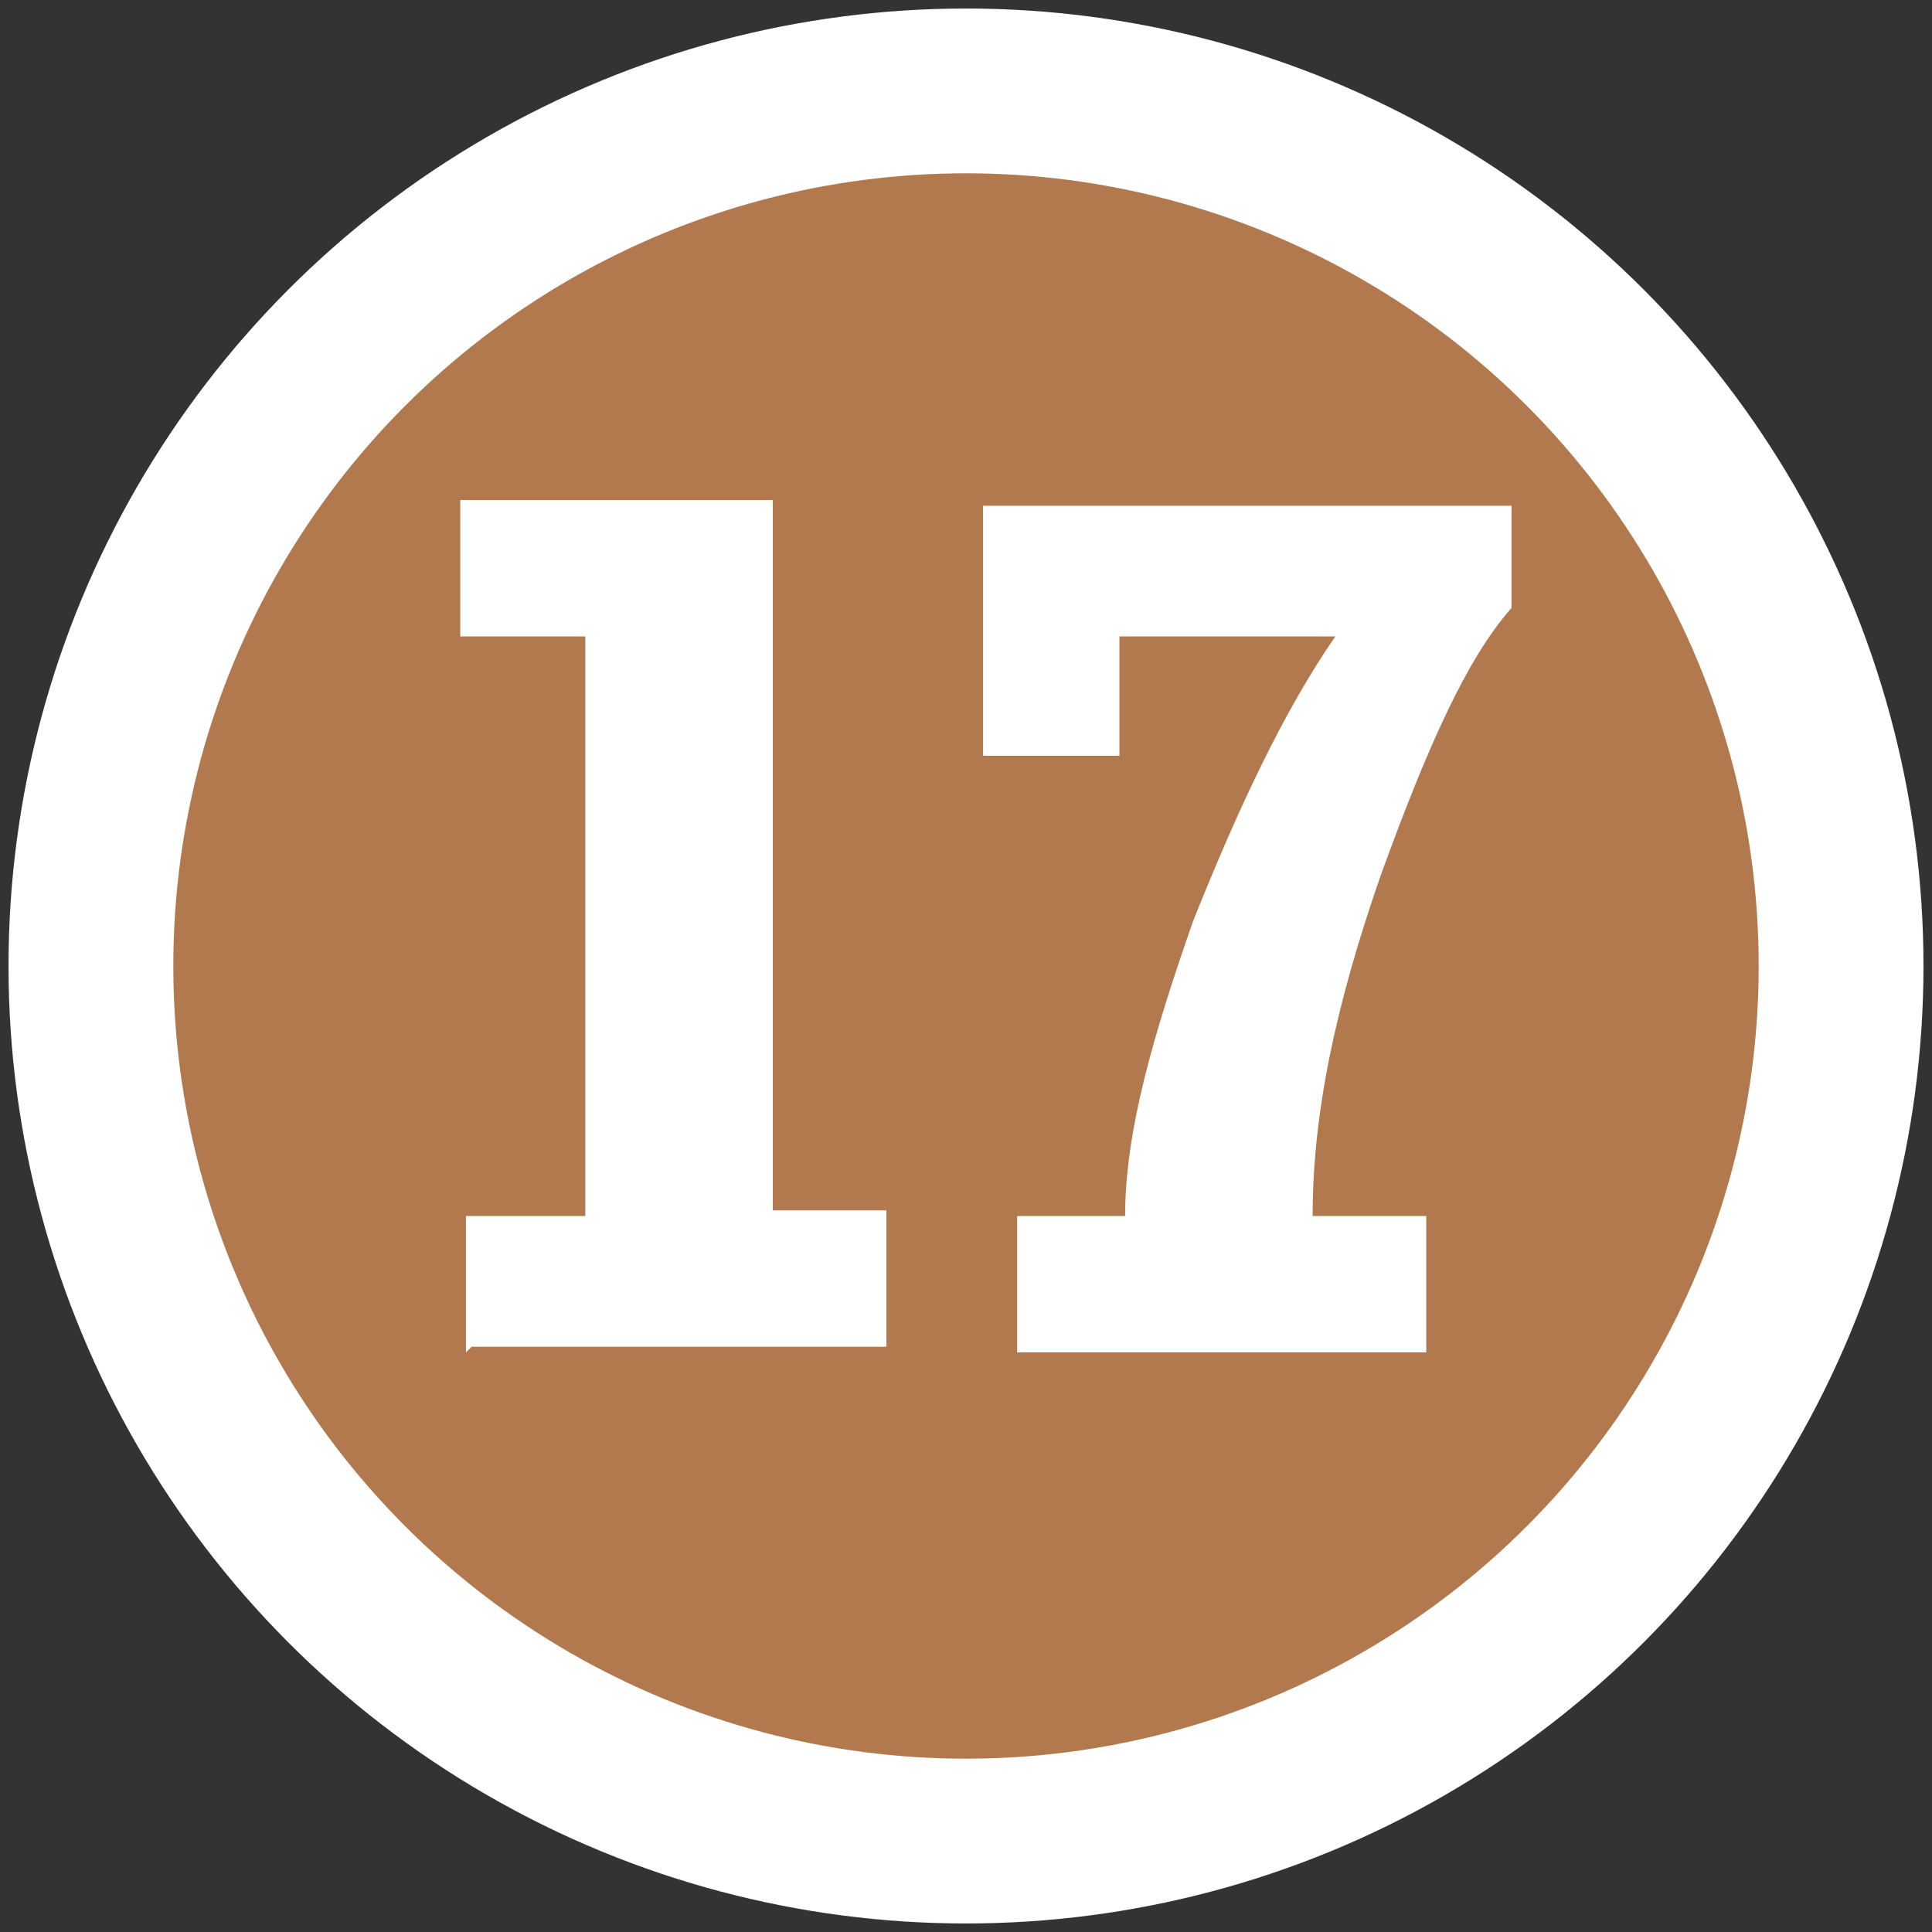
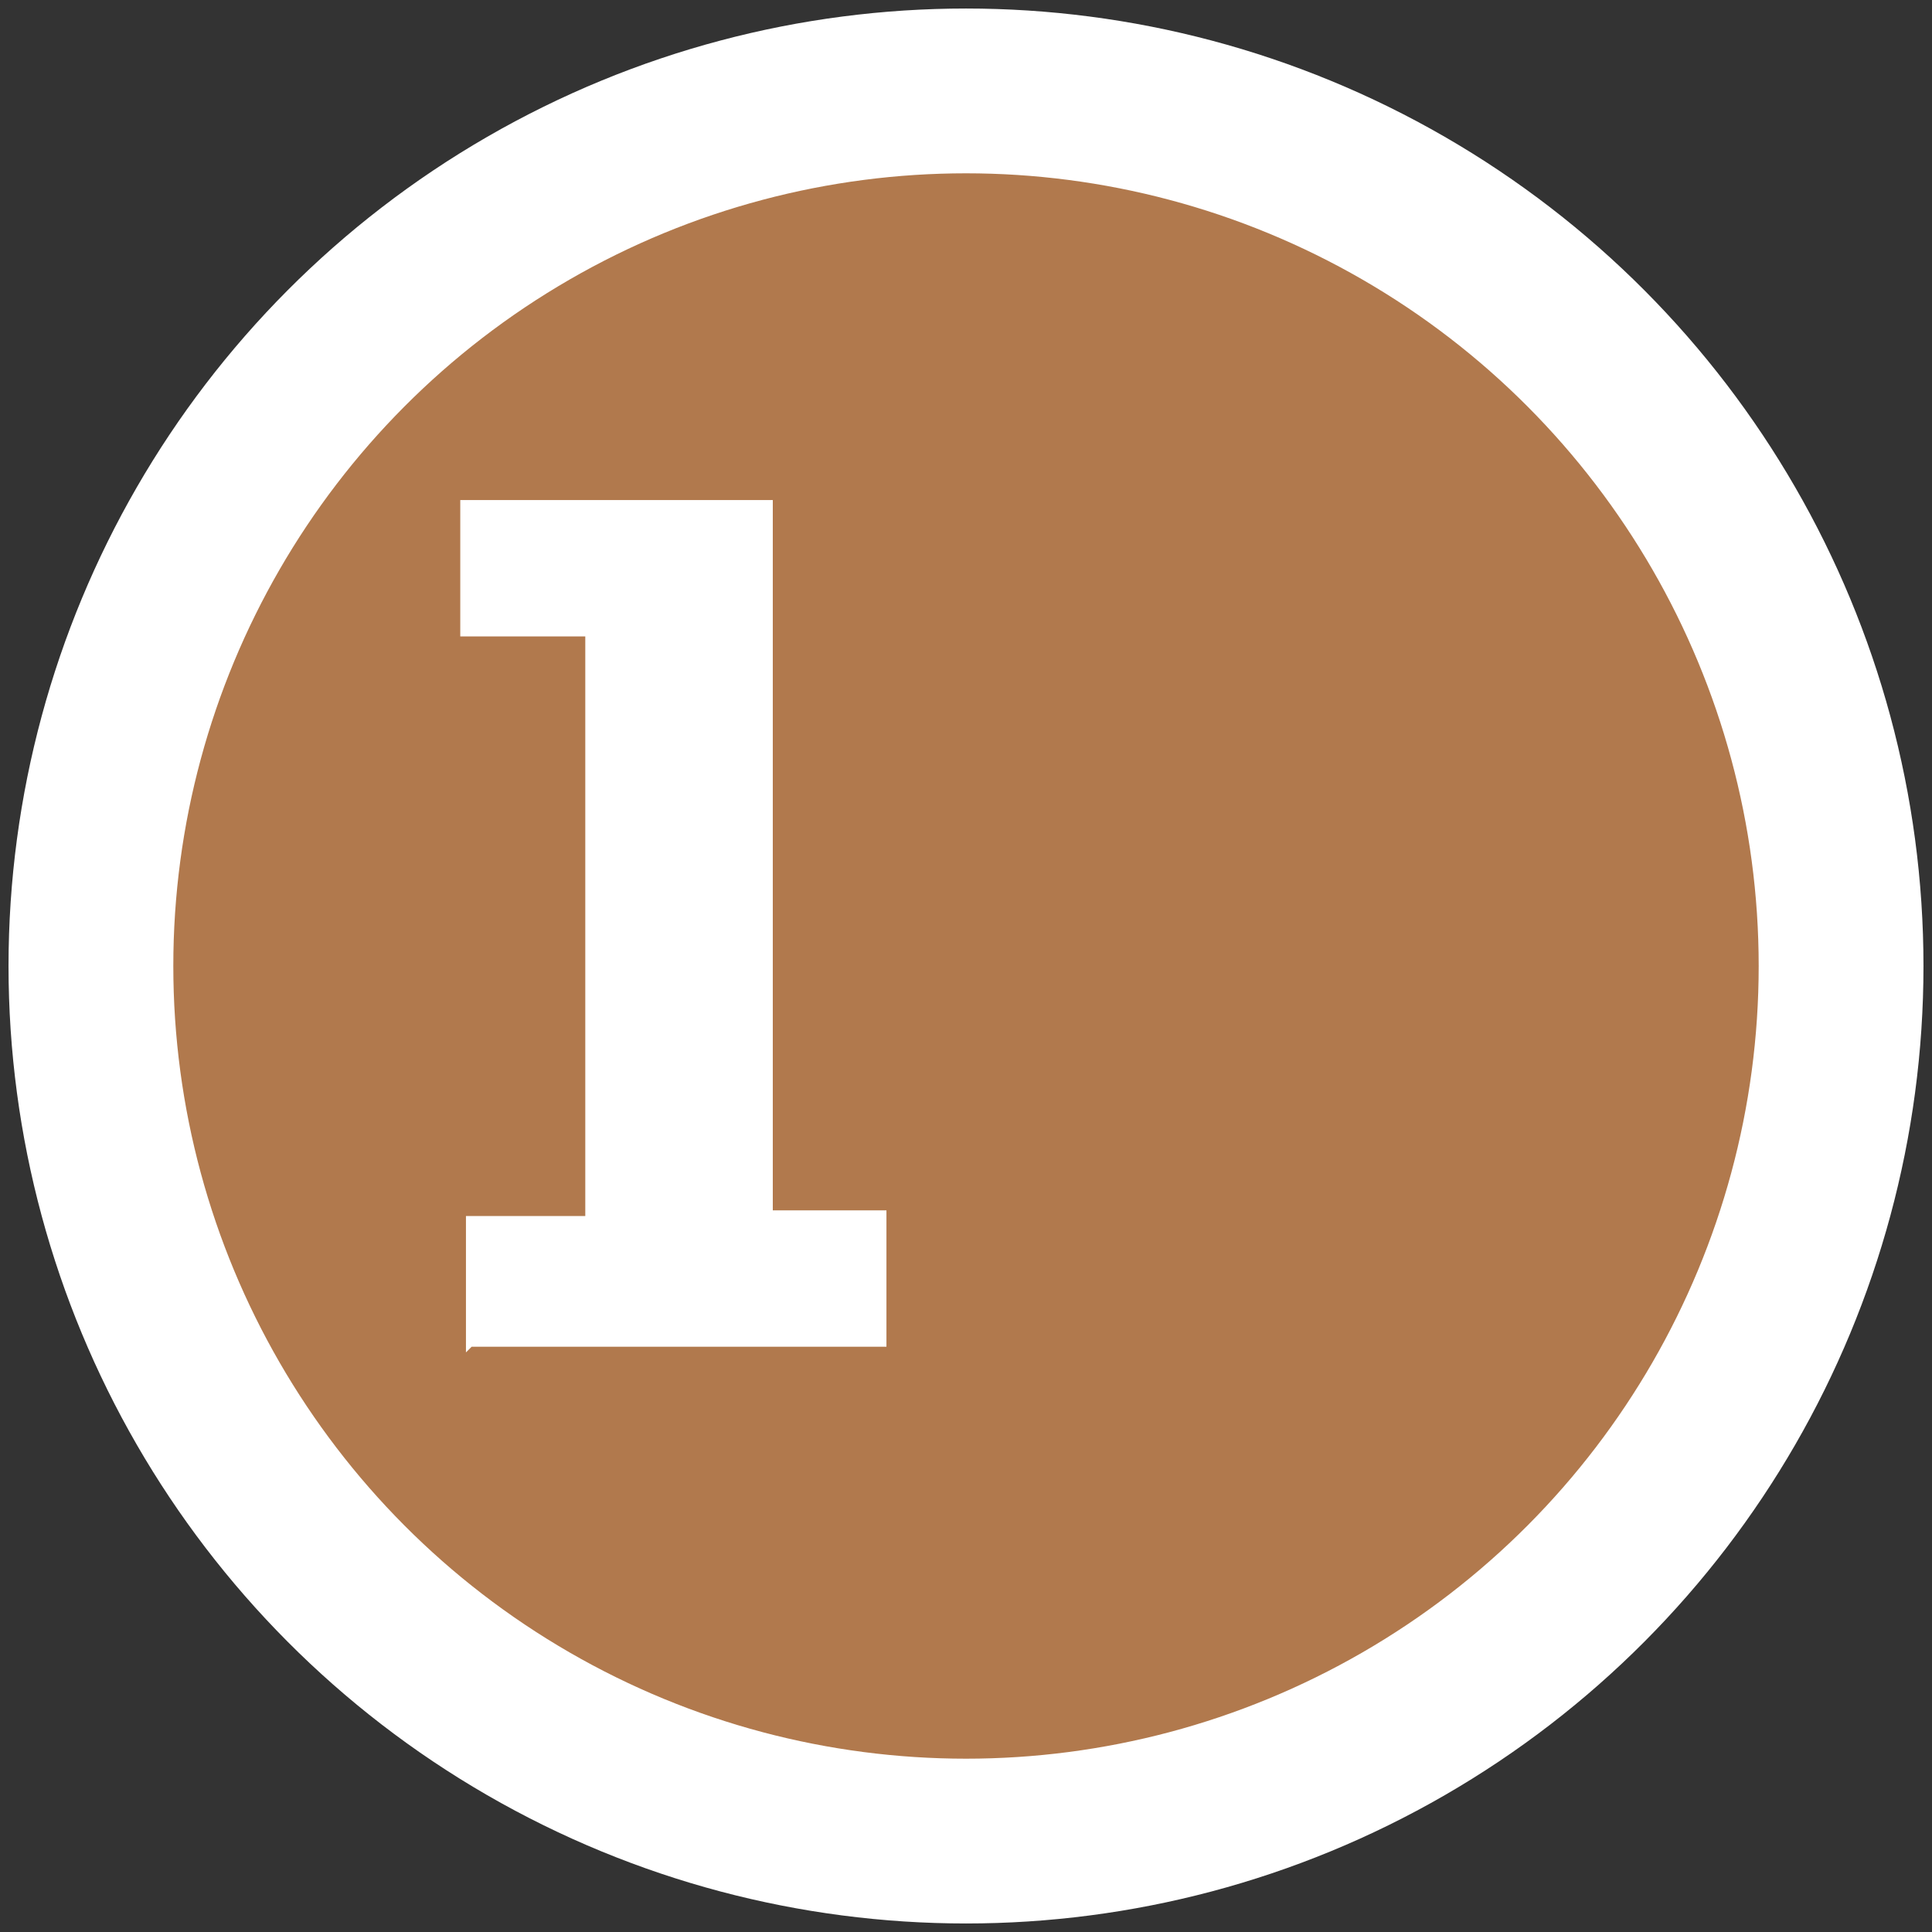
<svg xmlns="http://www.w3.org/2000/svg" version="1.1" viewBox="0 0 34 34">
  <rect x="0" y="0" width="34" height="34" fill="#333333" stroke="none" />
  <defs>
    <style>
      .cls-1 {
        fill: #fff;
      }

      .cls-2 {
        isolation: isolate;
      }

      .cls-3 {
        fill: #b1794d;
        stroke: #fff;
        stroke-miterlimit: 10;
        stroke-width: 2.9px;
      }
    </style>
  </defs>
  <g>
    <g id="_圖層_1" data-name="圖層_1">
      <g id="_圖層_1-2" data-name="_圖層_1">
        <circle class="cls-3" cx="17" cy="17" r="15.4" />
        <g class="cls-2">
          <g class="cls-2">
            <path class="cls-1" d="M8.2,23.8v-2.4h2.1v-10.2h-2.2v-2.4h5.5v12.5h2v2.4h-7.3Z" />
-             <path class="cls-1" d="M25.1,21.4v2.4h-7.2v-2.4h1.9c0-1.5.5-3.2,1.2-5.2.8-2,1.6-3.7,2.5-5h-3.8v2.1h-2.4v-4.4h9.3v1.8c-.8.9-1.5,2.5-2.3,4.7-.8,2.3-1.2,4.2-1.2,6h1.9Z" />
          </g>
        </g>
      </g>
    </g>
  </g>
</svg>